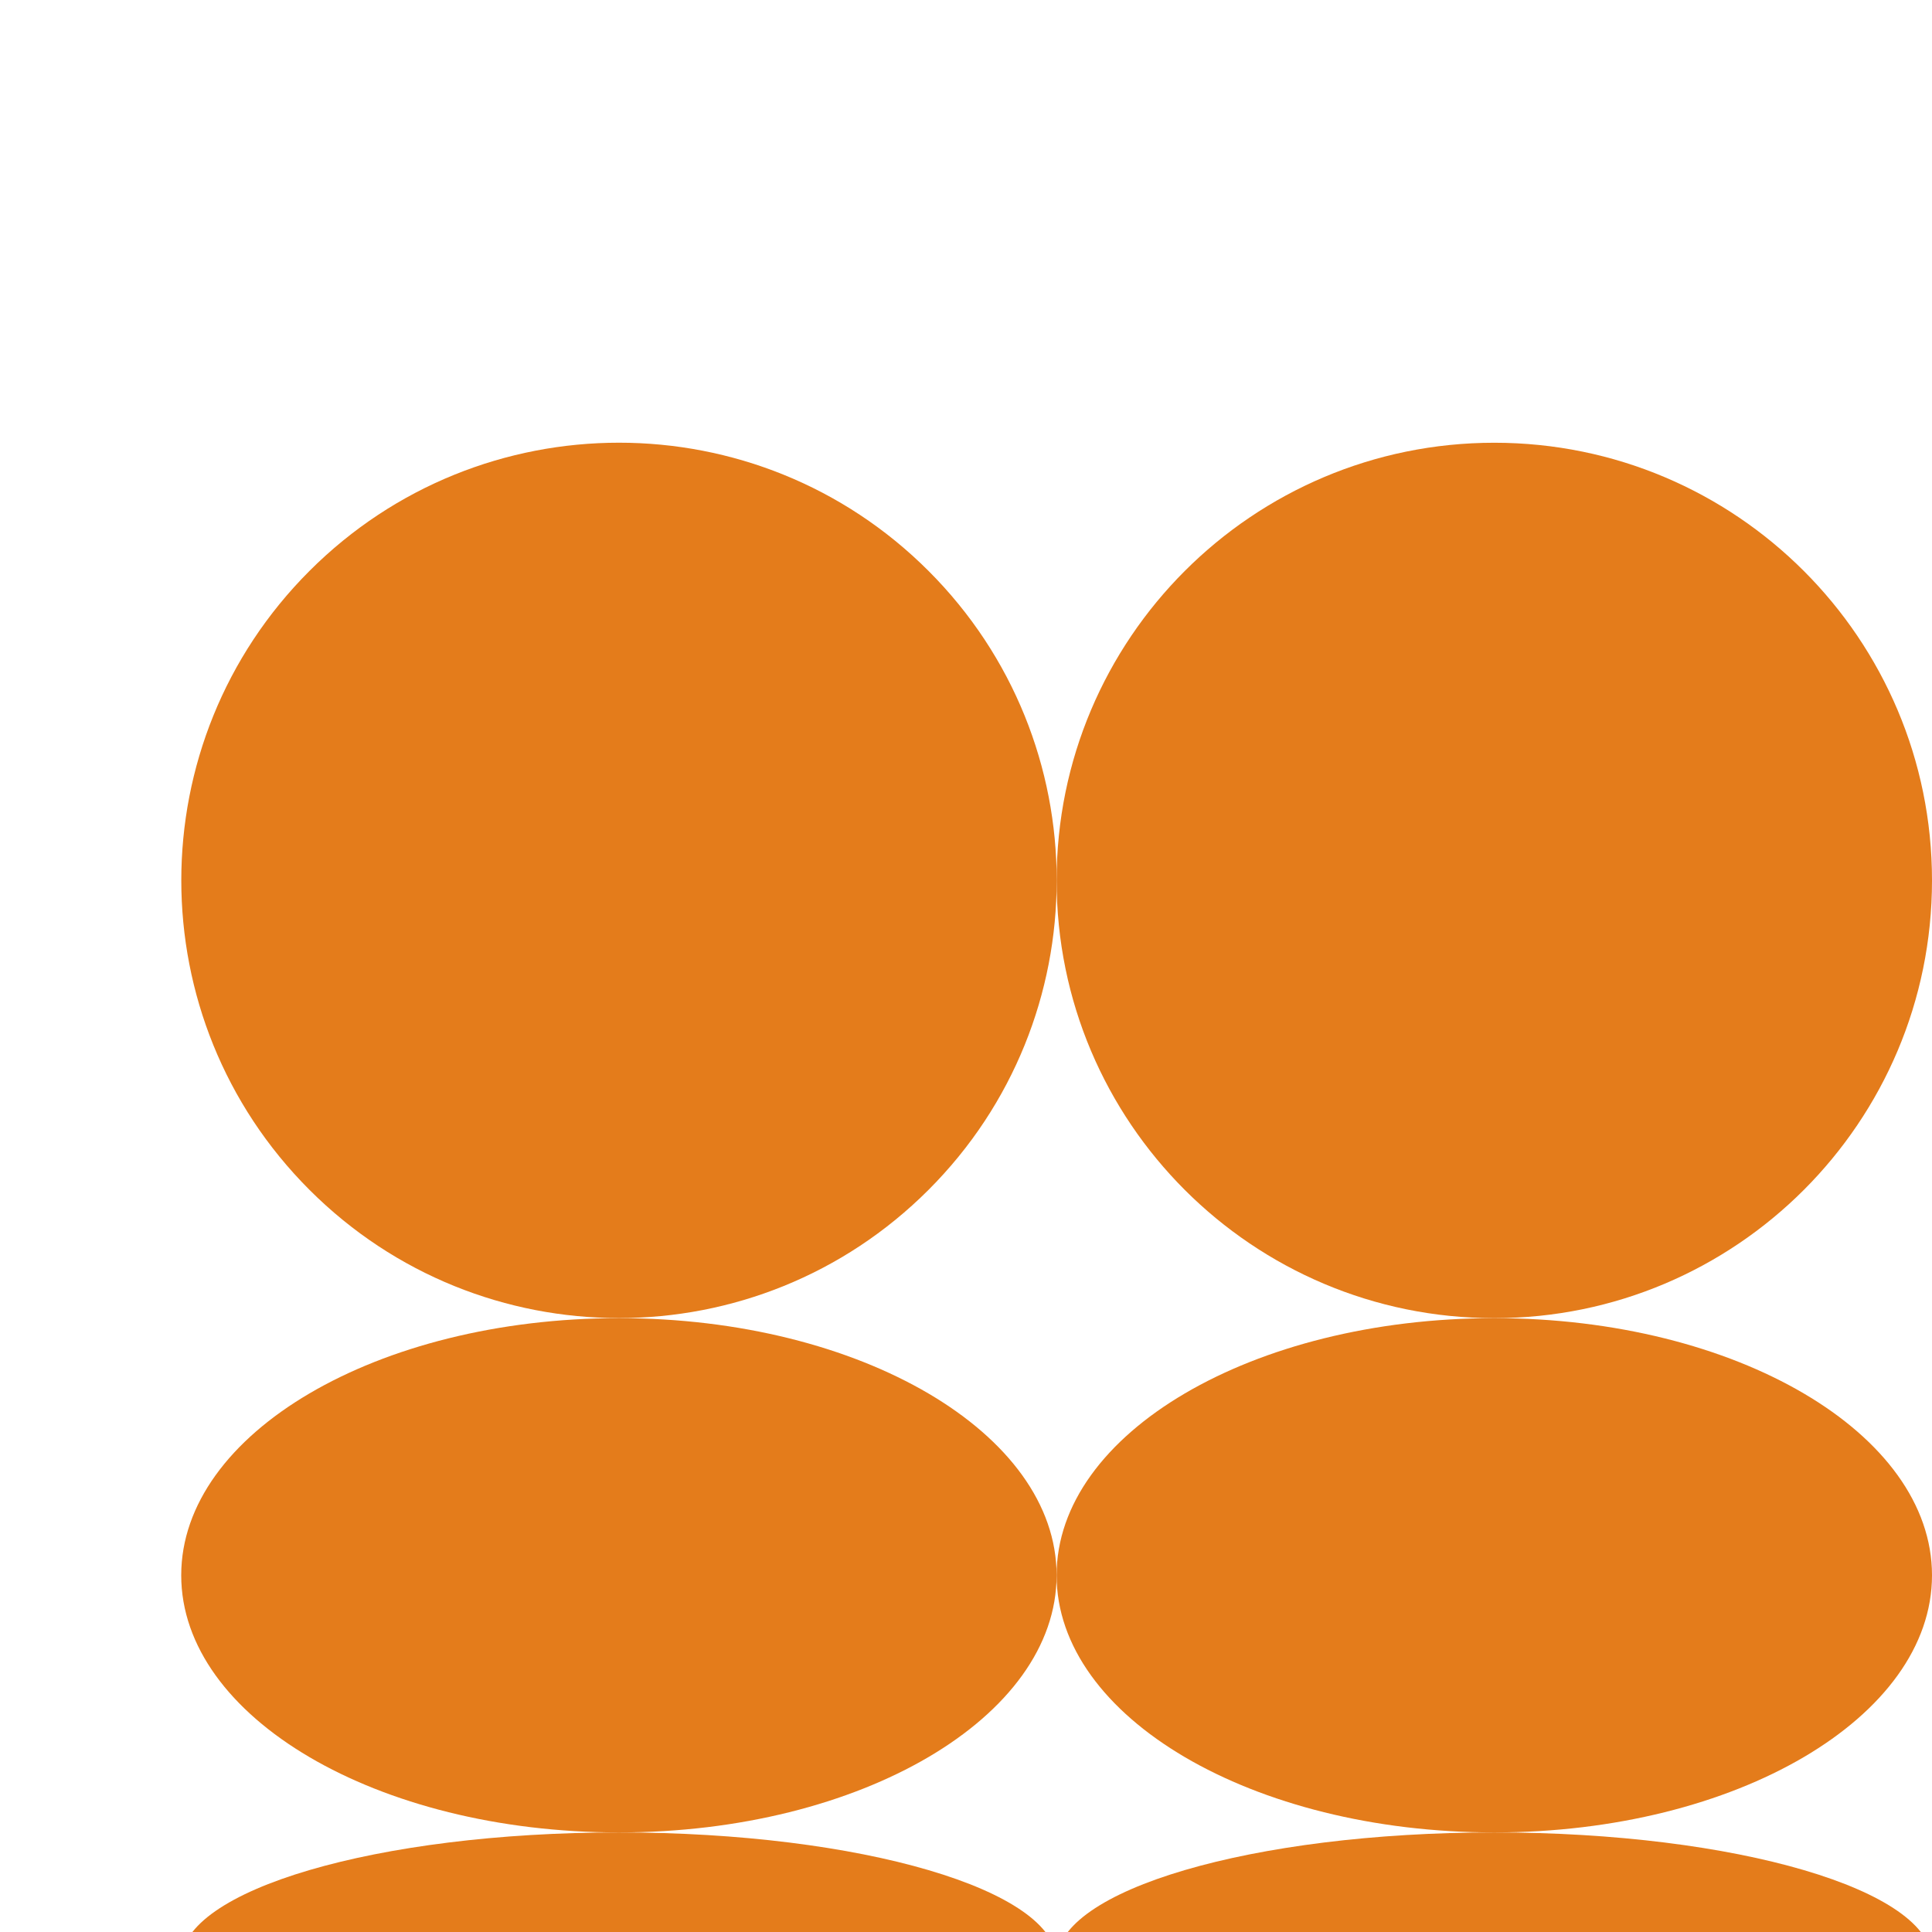
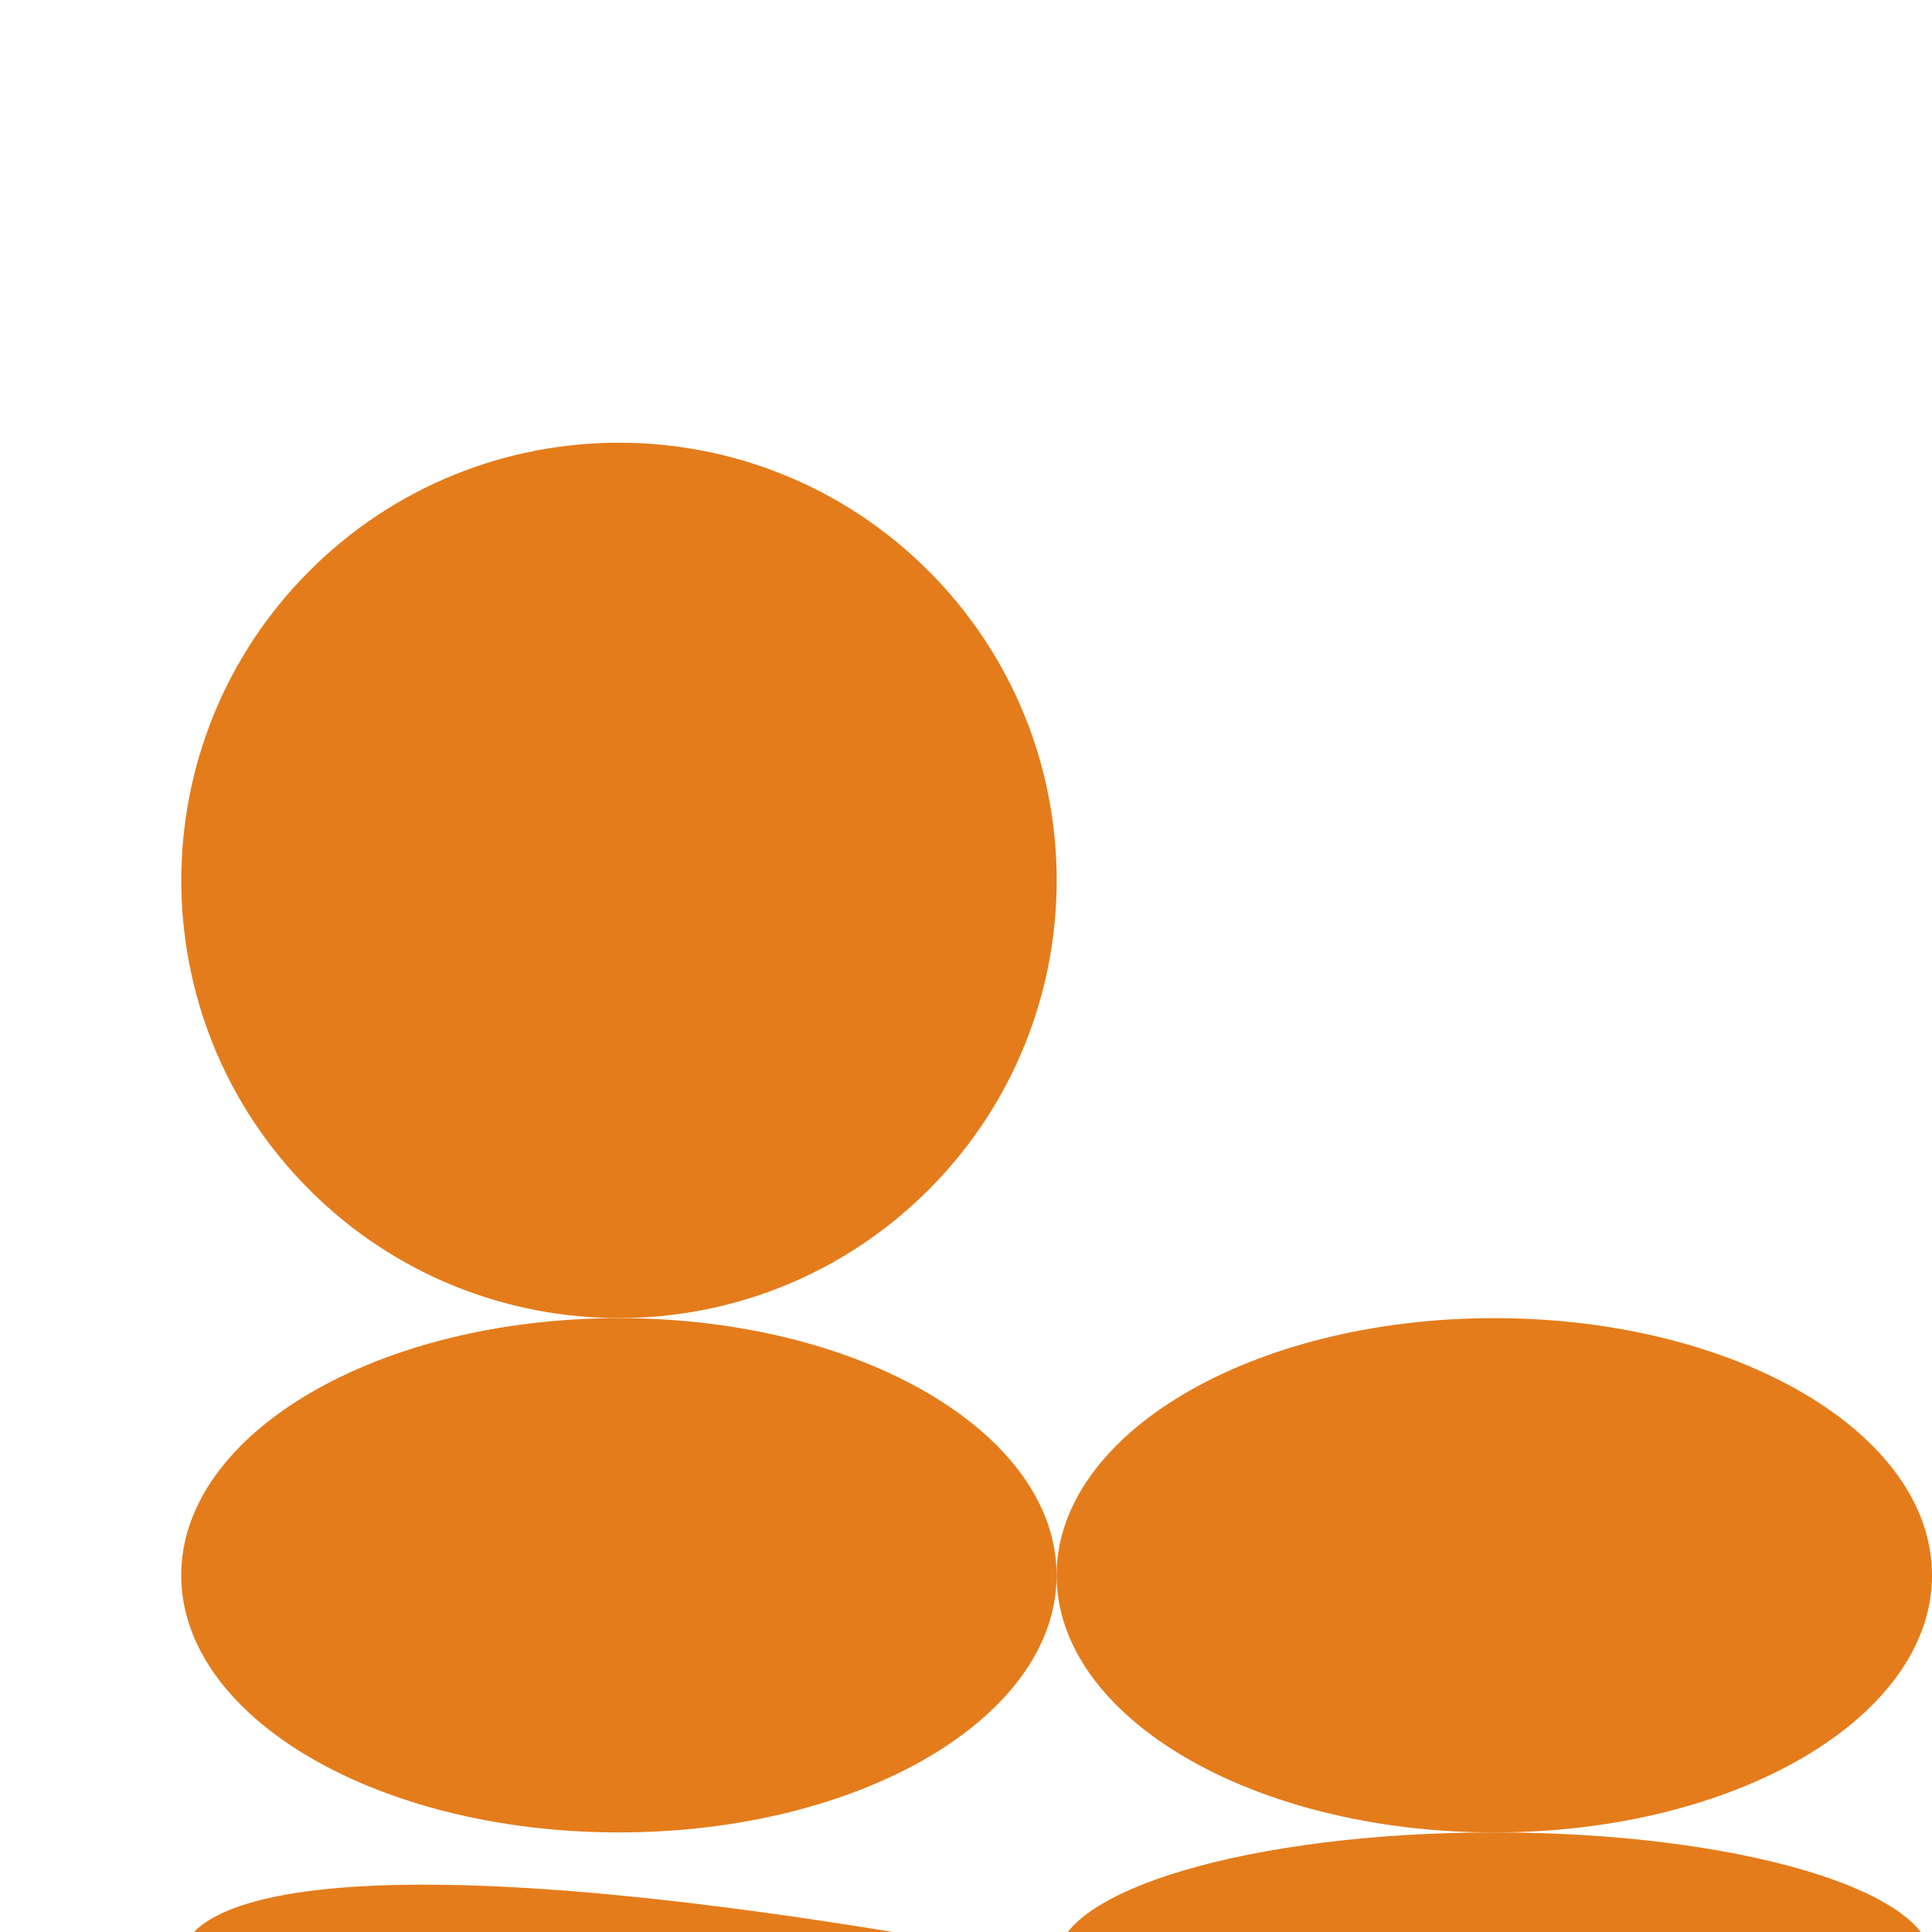
<svg xmlns="http://www.w3.org/2000/svg" width="40" height="40" viewBox="0 0 85 62" fill="none">
  <path d="M40.85 40.85C48.37 33.33 48.37 21.137 40.85 13.617C33.33 6.097 21.137 6.097 13.617 13.617C6.096 21.137 6.096 33.33 13.617 40.85C21.137 48.37 33.33 48.37 40.85 40.85Z" fill="#E47C1B" />
-   <path d="M65.743 46.493C76.379 46.493 85 37.871 85 27.236C85 16.601 76.379 7.979 65.743 7.979C55.108 7.979 46.486 16.601 46.486 27.236C46.486 37.871 55.108 46.493 65.743 46.493Z" fill="#E47C1B" />
  <path d="M27.23 69.119C37.865 69.119 46.486 64.054 46.486 57.806C46.486 51.558 37.865 46.493 27.23 46.493C16.594 46.493 7.973 51.558 7.973 57.806C7.973 64.054 16.594 69.119 27.23 69.119Z" fill="#E47C1B" />
  <path d="M65.743 69.119C76.379 69.119 85 64.054 85 57.806C85 51.558 76.379 46.493 65.743 46.493C55.108 46.493 46.486 51.558 46.486 57.806C46.486 64.054 55.108 69.119 65.743 69.119Z" fill="#E47C1B" />
-   <path d="M27.23 80.432C37.865 80.432 46.486 77.9 46.486 74.776C46.486 71.652 37.865 69.119 27.23 69.119C16.594 69.119 7.973 71.652 7.973 74.776C7.973 77.9 16.594 80.432 27.23 80.432Z" fill="#E47C1B" />
+   <path d="M27.23 80.432C37.865 80.432 46.486 77.9 46.486 74.776C16.594 69.119 7.973 71.652 7.973 74.776C7.973 77.9 16.594 80.432 27.23 80.432Z" fill="#E47C1B" />
  <path d="M65.743 80.432C76.379 80.432 85 77.9 85 74.776C85 71.652 76.379 69.119 65.743 69.119C55.108 69.119 46.486 71.652 46.486 74.776C46.486 77.9 55.108 80.432 65.743 80.432Z" fill="#E47C1B" />
</svg>